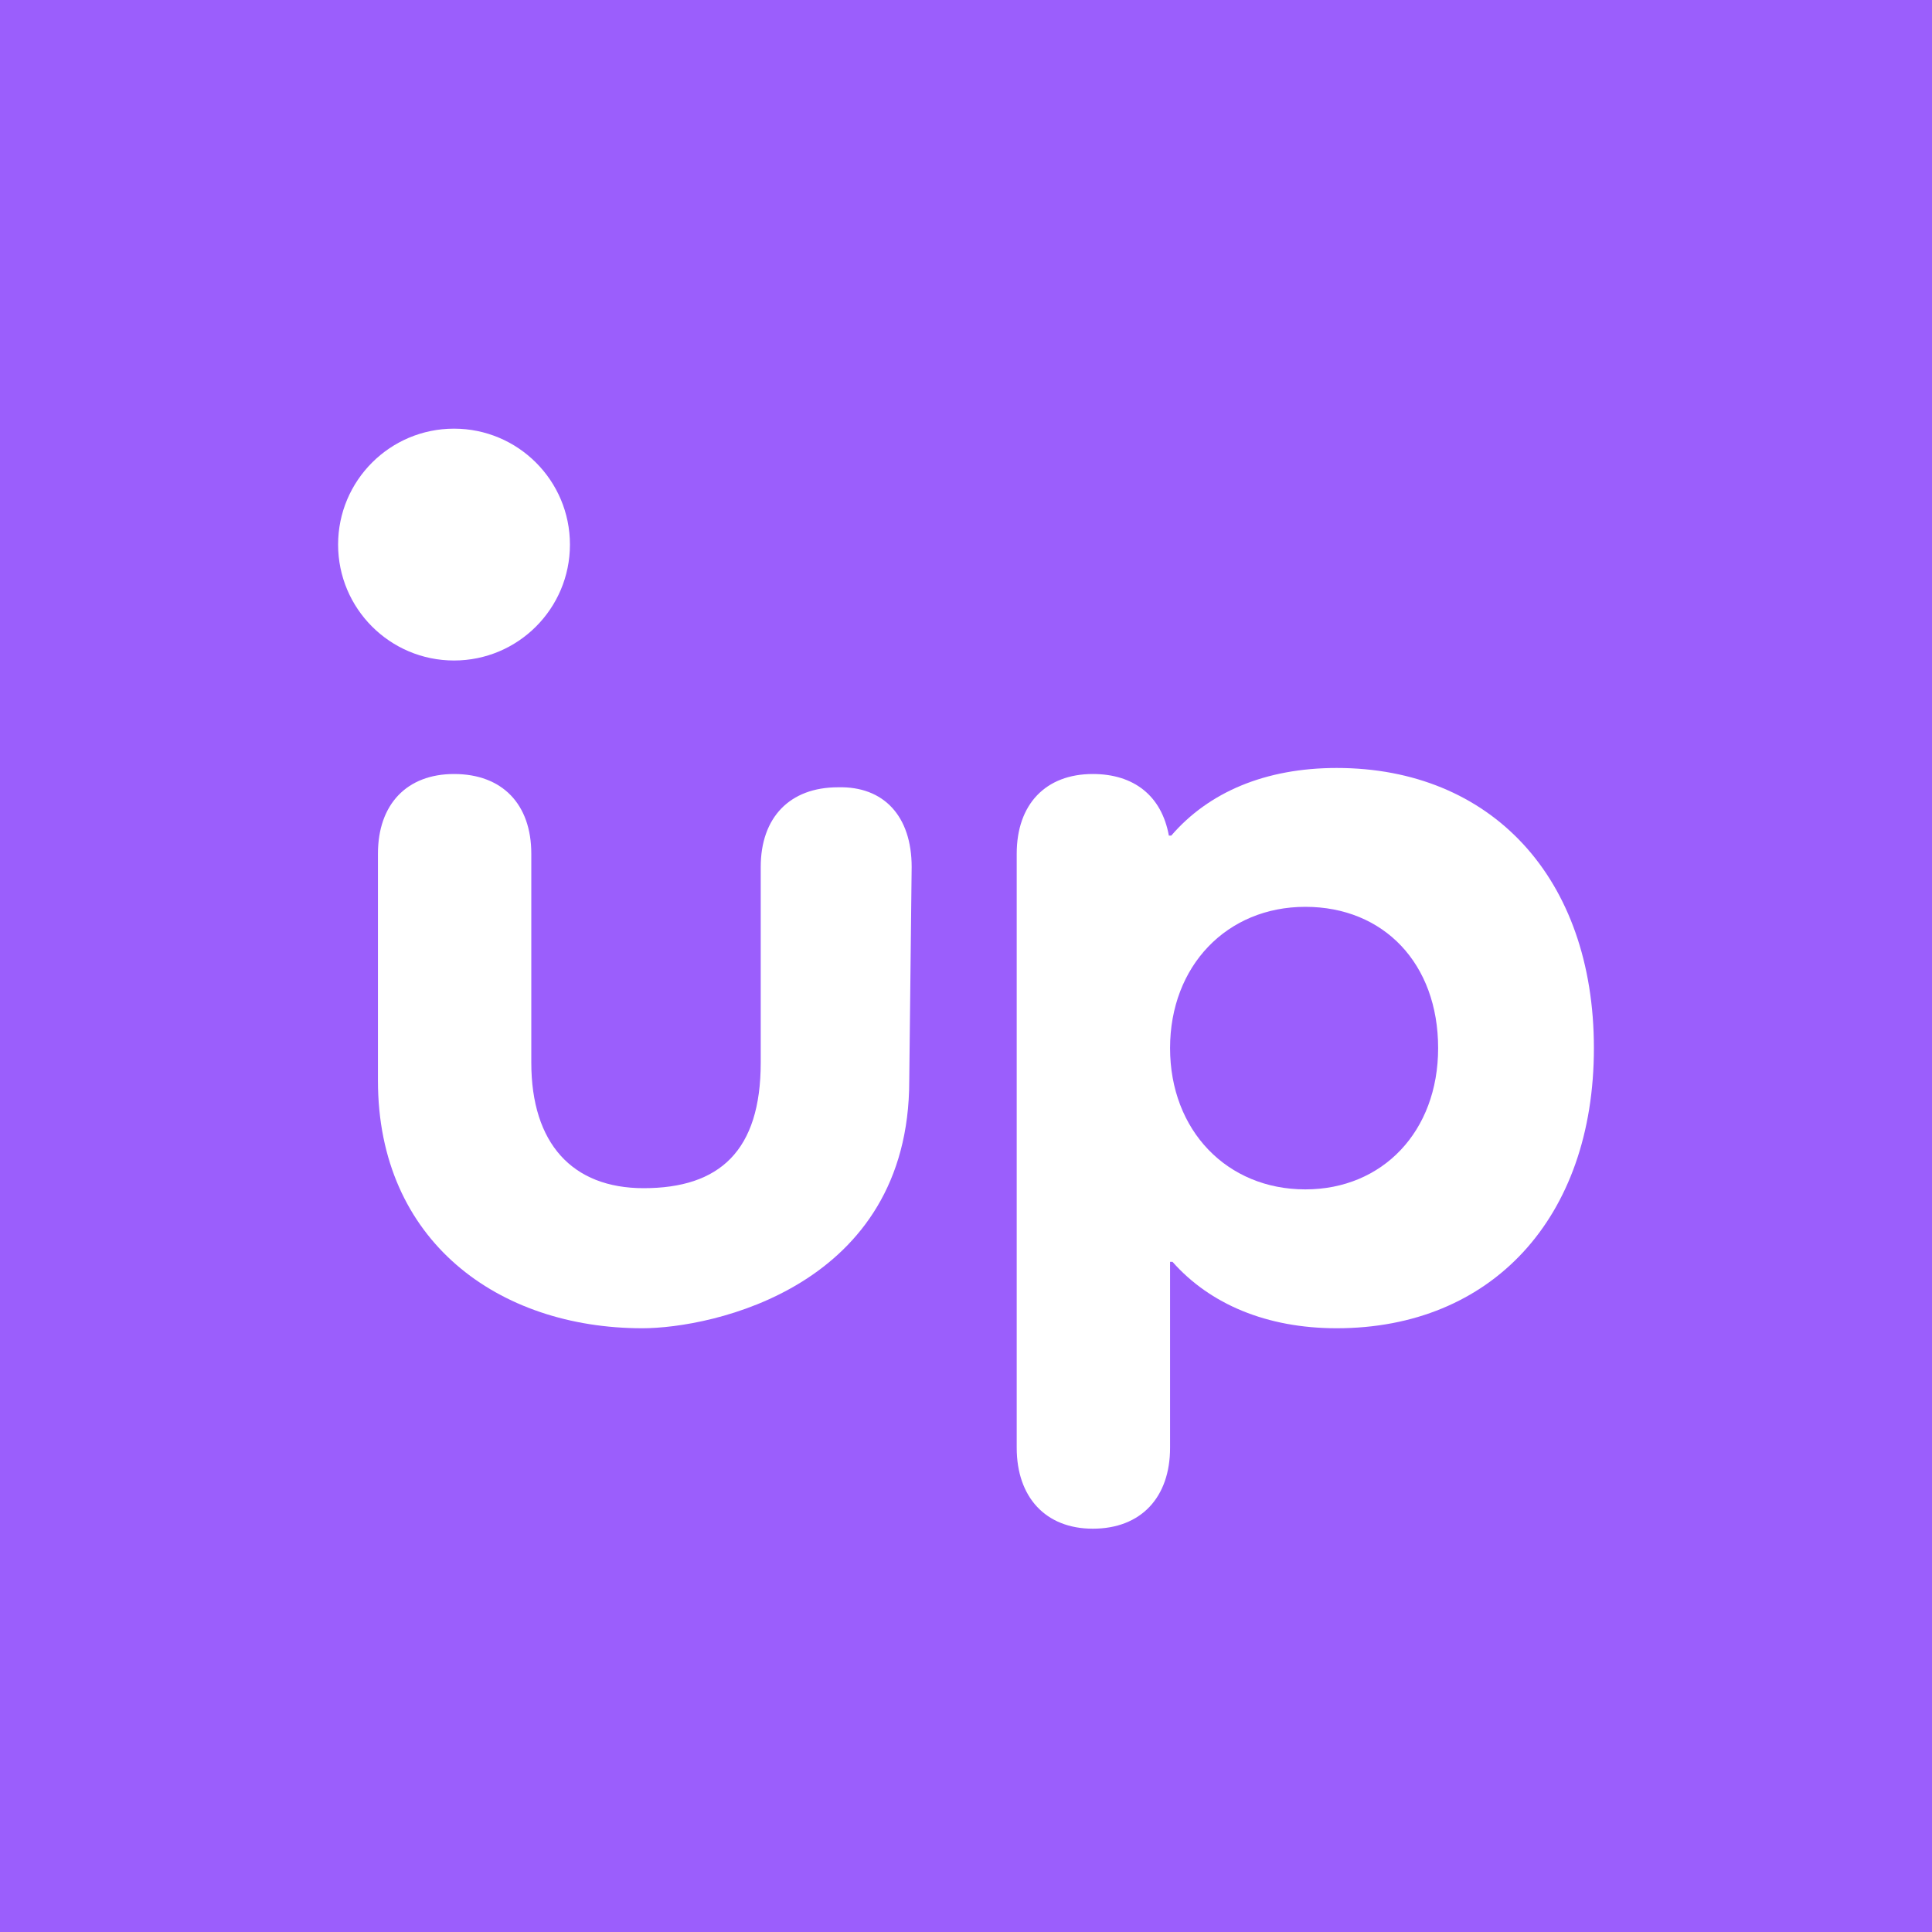
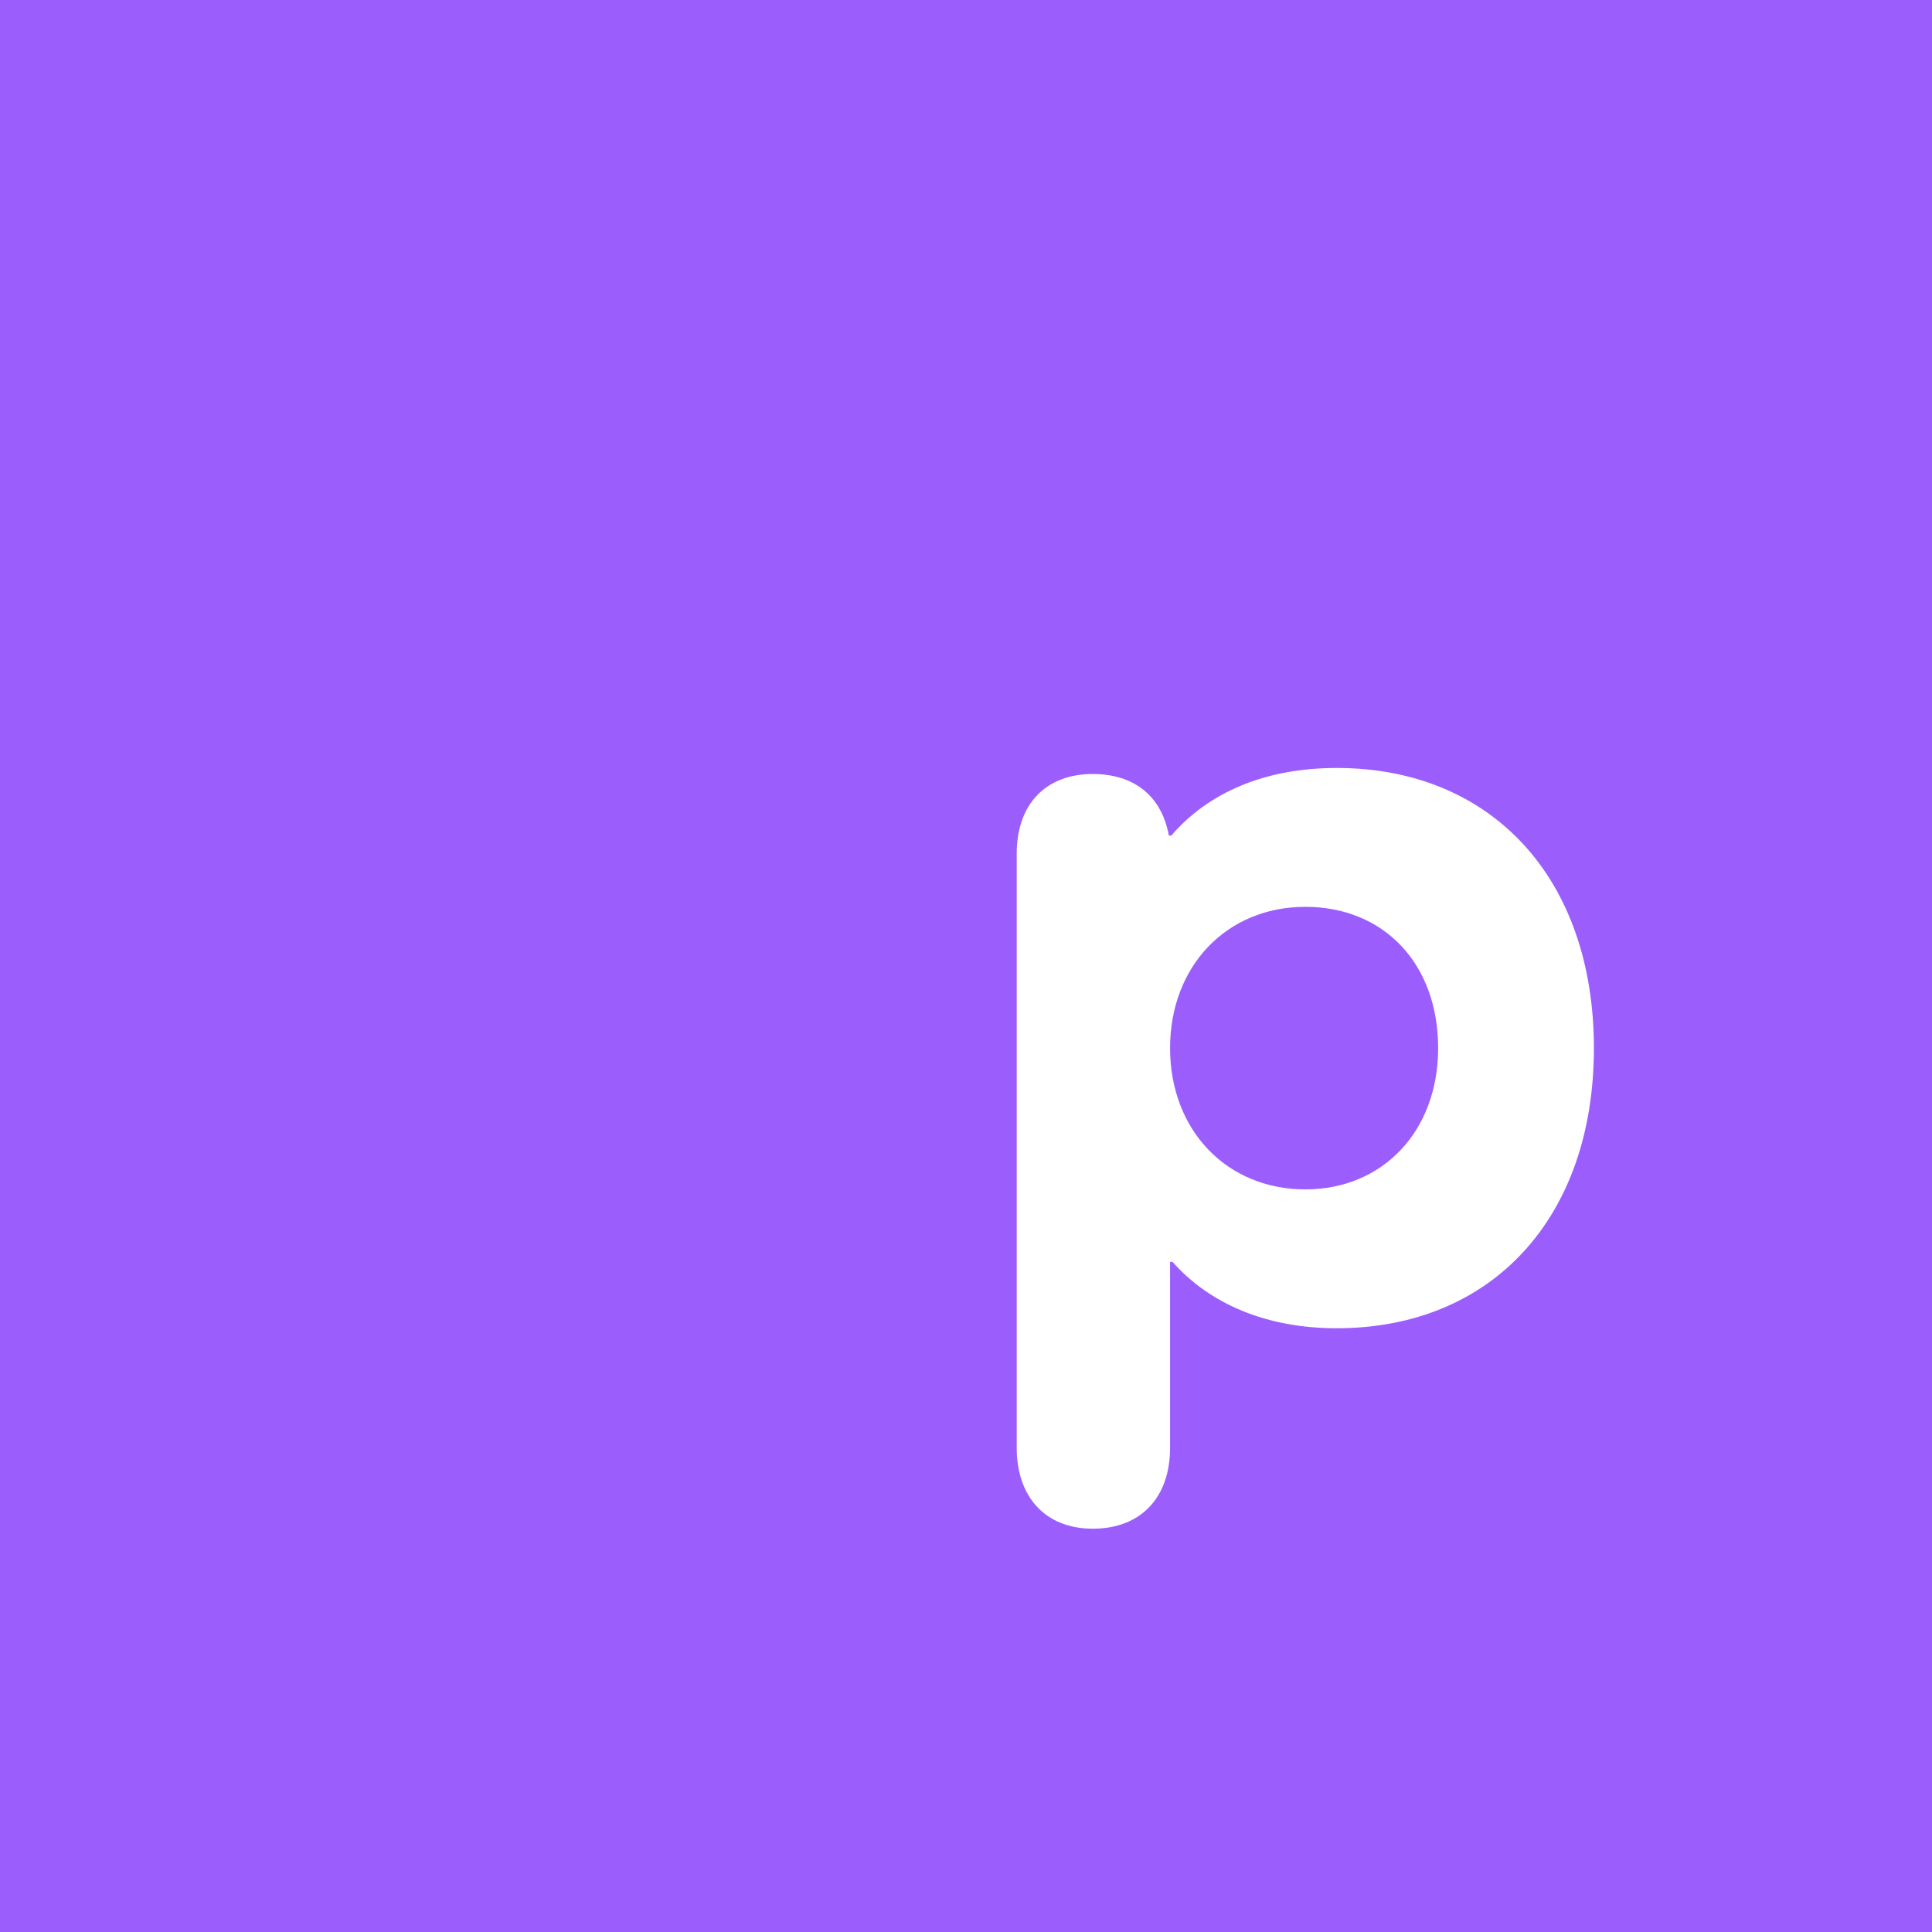
<svg xmlns="http://www.w3.org/2000/svg" width="100%" height="100%" viewBox="0 0 160 160" version="1.1" xml:space="preserve" style="fill-rule:evenodd;clip-rule:evenodd;stroke-linejoin:round;stroke-miterlimit:2;">
  <g>
    <rect x="0" y="0" width="160" height="160" style="fill:rgb(155,94,252);" />
    <g>
      <g>
-         <path d="M75.5,71.8L75.3,89.5C75.3,106.6 58.9,110 53.2,110C41.3,110 31.3,102.8 31.3,89.5L31.3,70.7C31.3,66.6 33.7,64.1 37.6,64.1C41.6,64.1 44,66.6 44,70.7L44,88C44,94.7 47.4,98.4 53.3,98.4C59.6,98.4 63,95.3 63,88L63,71.8C63,67.7 65.4,65.2 69.4,65.2C73.2,65.1 75.5,67.6 75.5,71.8Z" style="fill:white;fill-rule:nonzero;" />
-       </g>
+         </g>
      <g>
        <path d="M132,86.8C132,100.9 123.5,110 110.7,110C104.9,110 100.2,108 97.1,104.5L96.9,104.5L96.9,119.9C96.9,124 94.5,126.6 90.5,126.6C86.6,126.6 84.2,124 84.2,119.9L84.2,70.7C84.2,66.6 86.6,64.1 90.5,64.1C93.9,64.1 96.2,65.9 96.8,69.2L97,69.2C100.1,65.6 104.8,63.6 110.7,63.6C123.5,63.6 132,72.7 132,86.8ZM119.1,86.8C119.1,79.8 114.6,75.1 108.1,75.1C101.6,75.1 96.9,80 96.9,86.8C96.9,93.6 101.6,98.5 108.1,98.5C114.5,98.5 119.1,93.7 119.1,86.8Z" style="fill:white;fill-rule:nonzero;" />
      </g>
      <g>
-         <circle cx="37.6" cy="45.1" r="9.6" style="fill:white;" />
-       </g>
+         </g>
    </g>
  </g>
</svg>